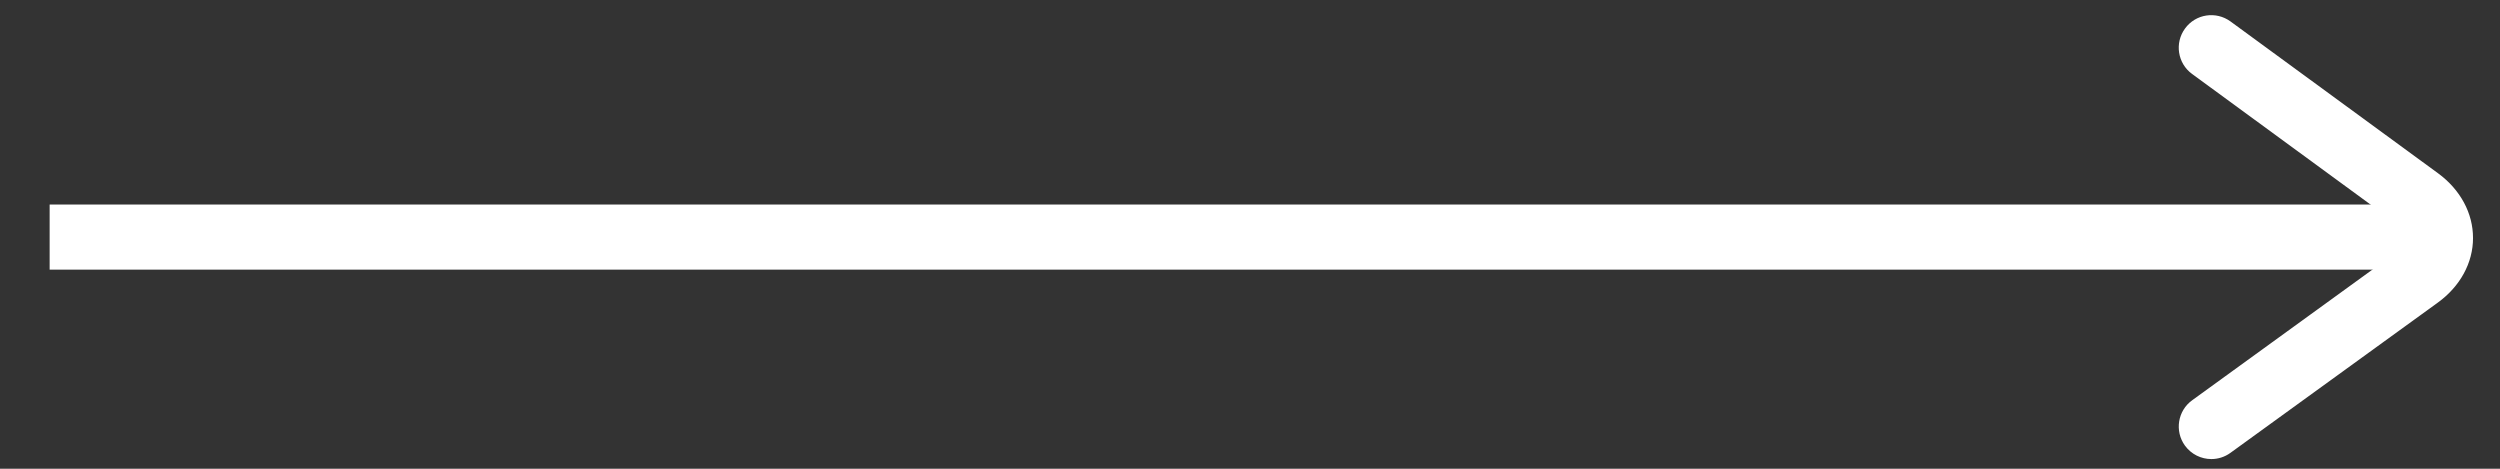
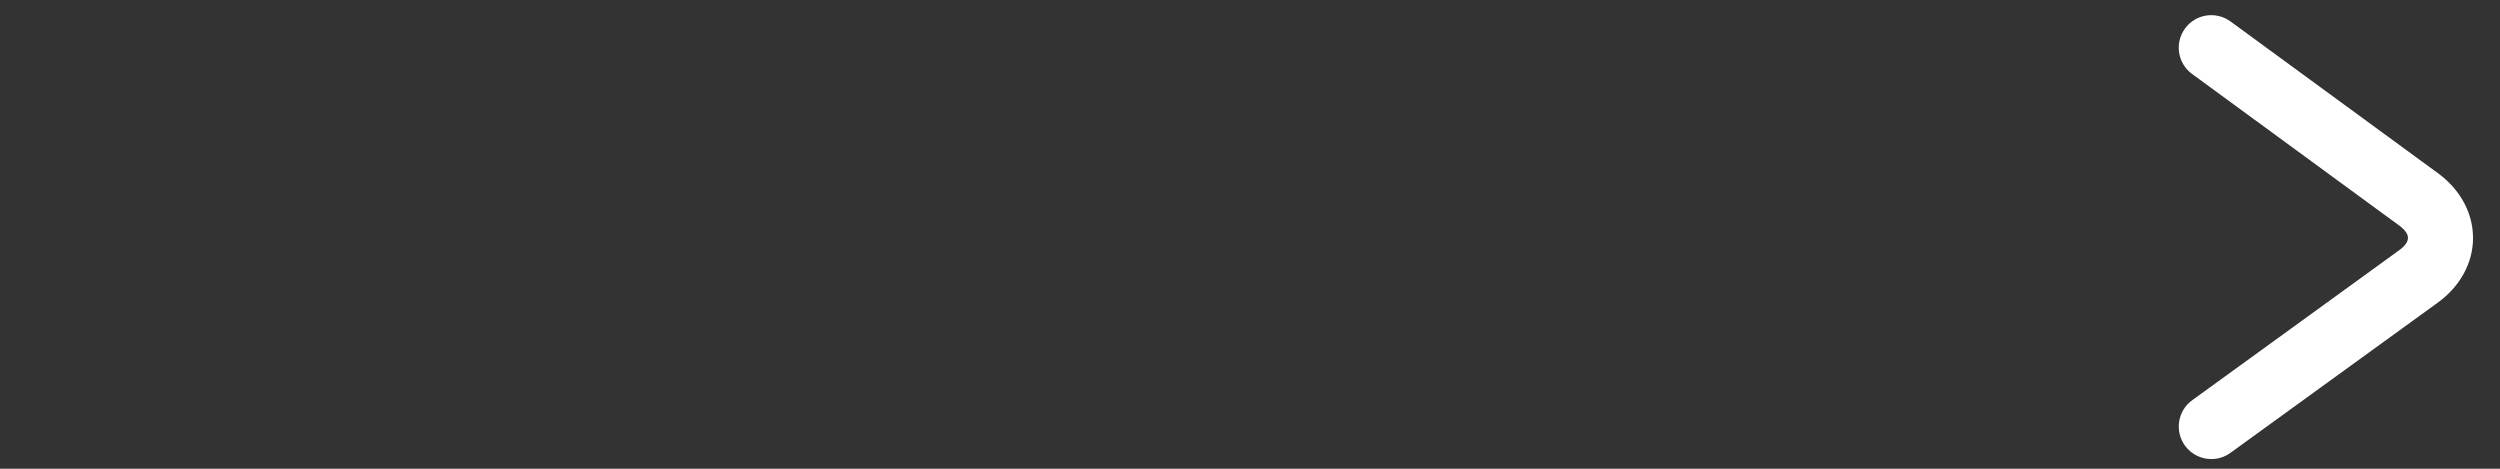
<svg xmlns="http://www.w3.org/2000/svg" width="48" height="9" viewBox="0 0 48 9" fill="none">
  <rect x="0" y="0" width="48" height="9" fill="#333333" stroke="none" />
-   <path d="M46.434 3.927H0.953V5.177H46.434V3.927Z" fill="white" />
  <path d="M42.458 8.814C42.264 8.814 42.074 8.724 41.951 8.556C41.749 8.277 41.811 7.885 42.091 7.684L46.073 4.798C46.175 4.724 46.233 4.641 46.233 4.568C46.234 4.496 46.175 4.411 46.074 4.337L42.088 1.42C41.809 1.217 41.749 0.825 41.953 0.547C42.156 0.268 42.546 0.208 42.826 0.412L46.812 3.328C47.239 3.641 47.483 4.094 47.482 4.571C47.482 5.047 47.235 5.499 46.806 5.81L42.824 8.695C42.714 8.775 42.586 8.814 42.458 8.814Z" fill="white" />
</svg>